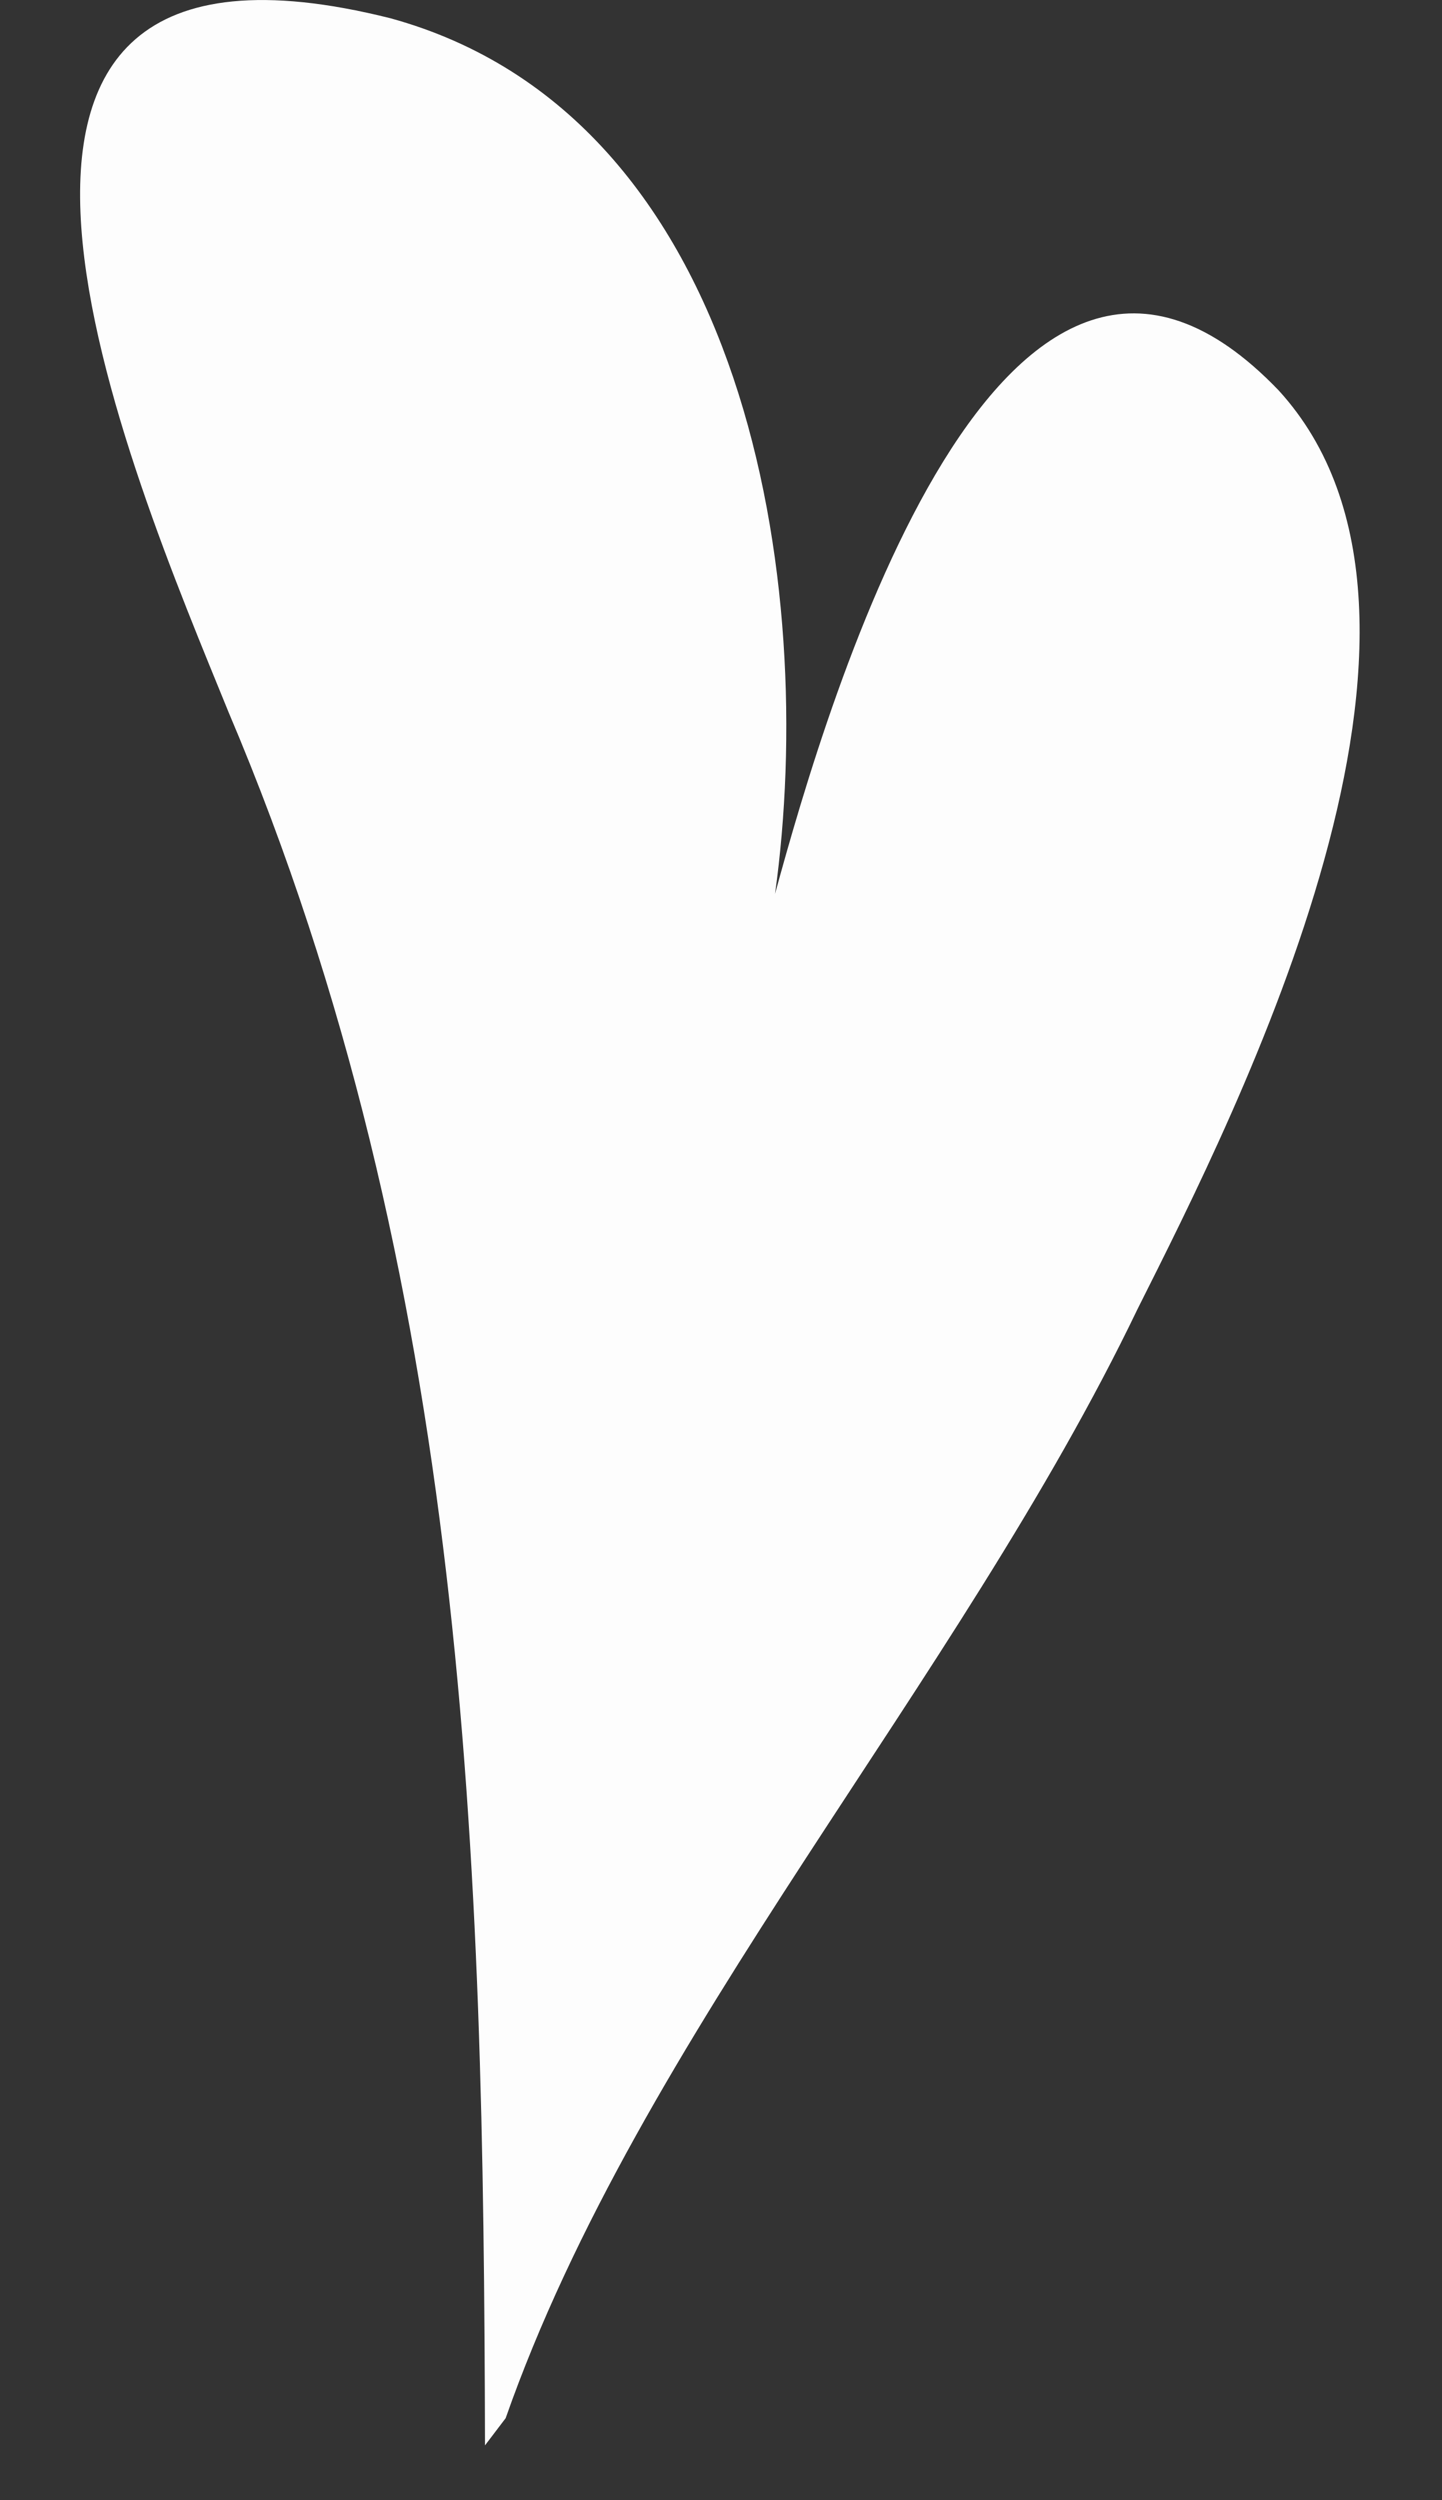
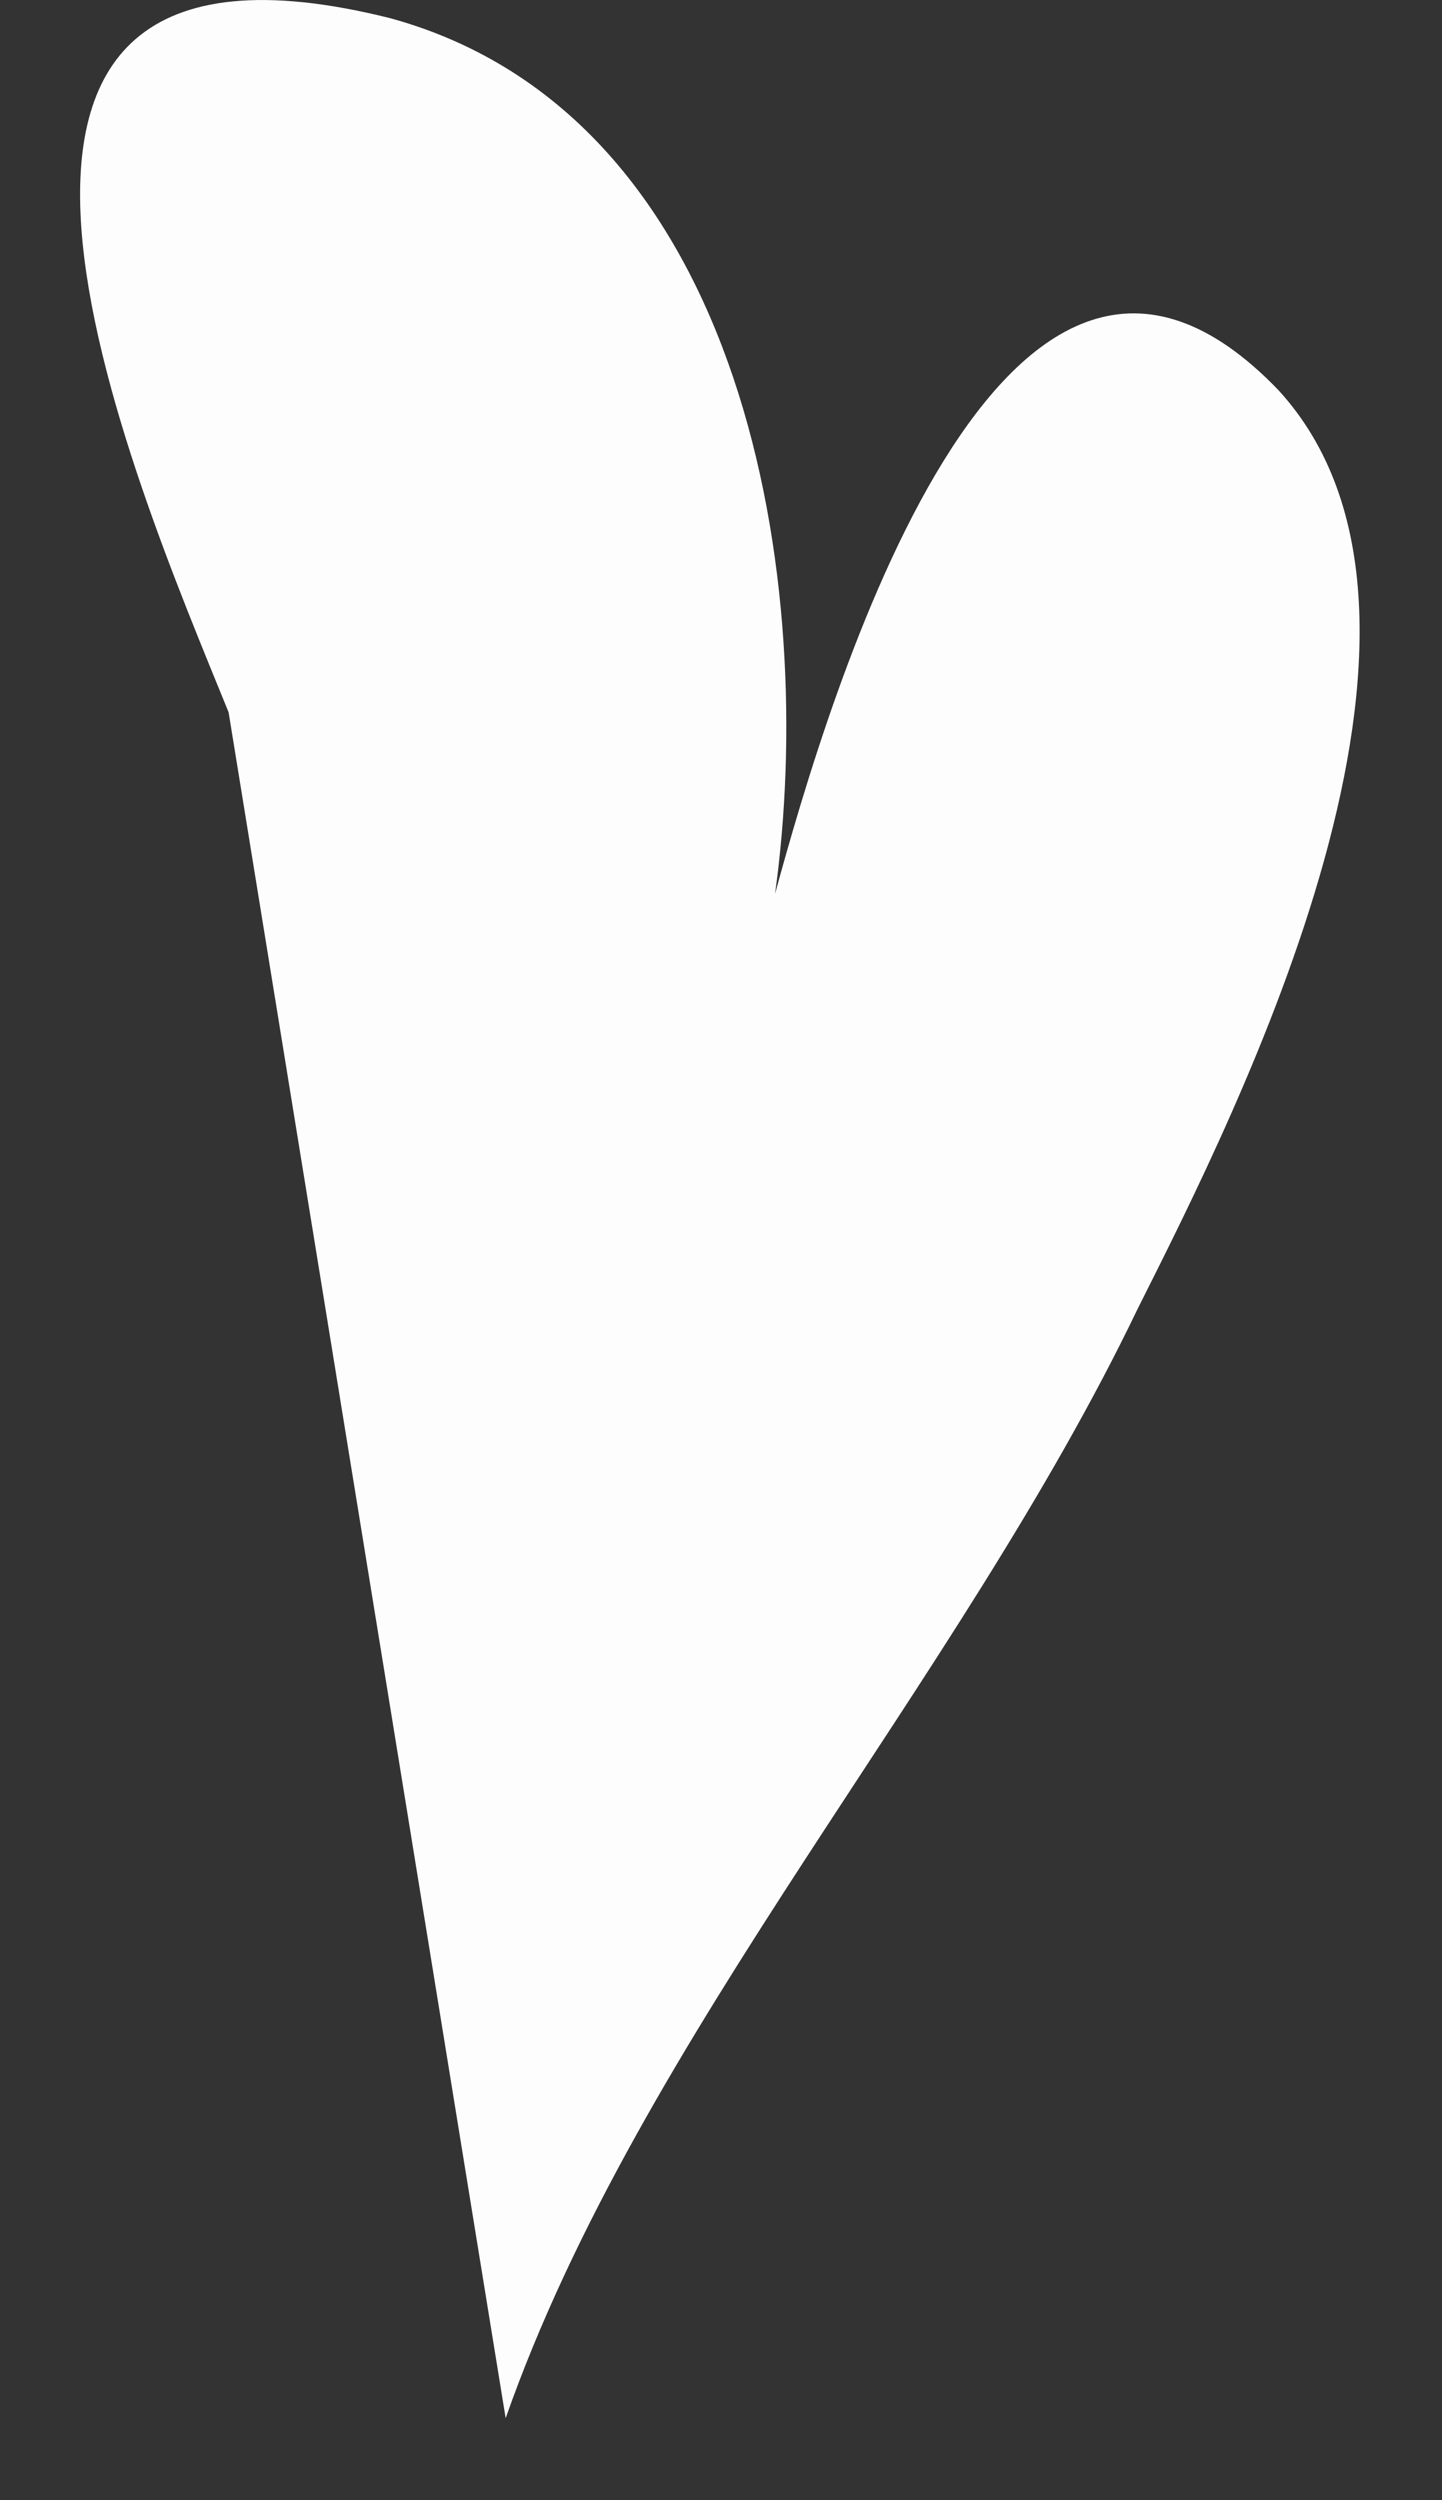
<svg xmlns="http://www.w3.org/2000/svg" width="15" height="26" viewBox="0 0 15 26" fill="none">
  <rect x="0" y="0" width="15" height="26" fill="#333333" stroke="none" />
-   <path d="M5.26 25.147C6.661 21.154 9.961 17.511 11.833 13.613C12.884 11.521 15.47 6.436 13.302 4.061C10.433 1.067 8.614 7.272 8.062 9.296C8.507 6.098 7.793 1.215 4.062 0.19C-1.259 -1.146 1.368 4.925 2.378 7.407C4.87 13.275 5.031 19.373 5.045 25.43L5.26 25.147Z" fill="#FDFDFD" />
+   <path d="M5.26 25.147C6.661 21.154 9.961 17.511 11.833 13.613C12.884 11.521 15.47 6.436 13.302 4.061C10.433 1.067 8.614 7.272 8.062 9.296C8.507 6.098 7.793 1.215 4.062 0.19C-1.259 -1.146 1.368 4.925 2.378 7.407L5.26 25.147Z" fill="#FDFDFD" />
</svg>